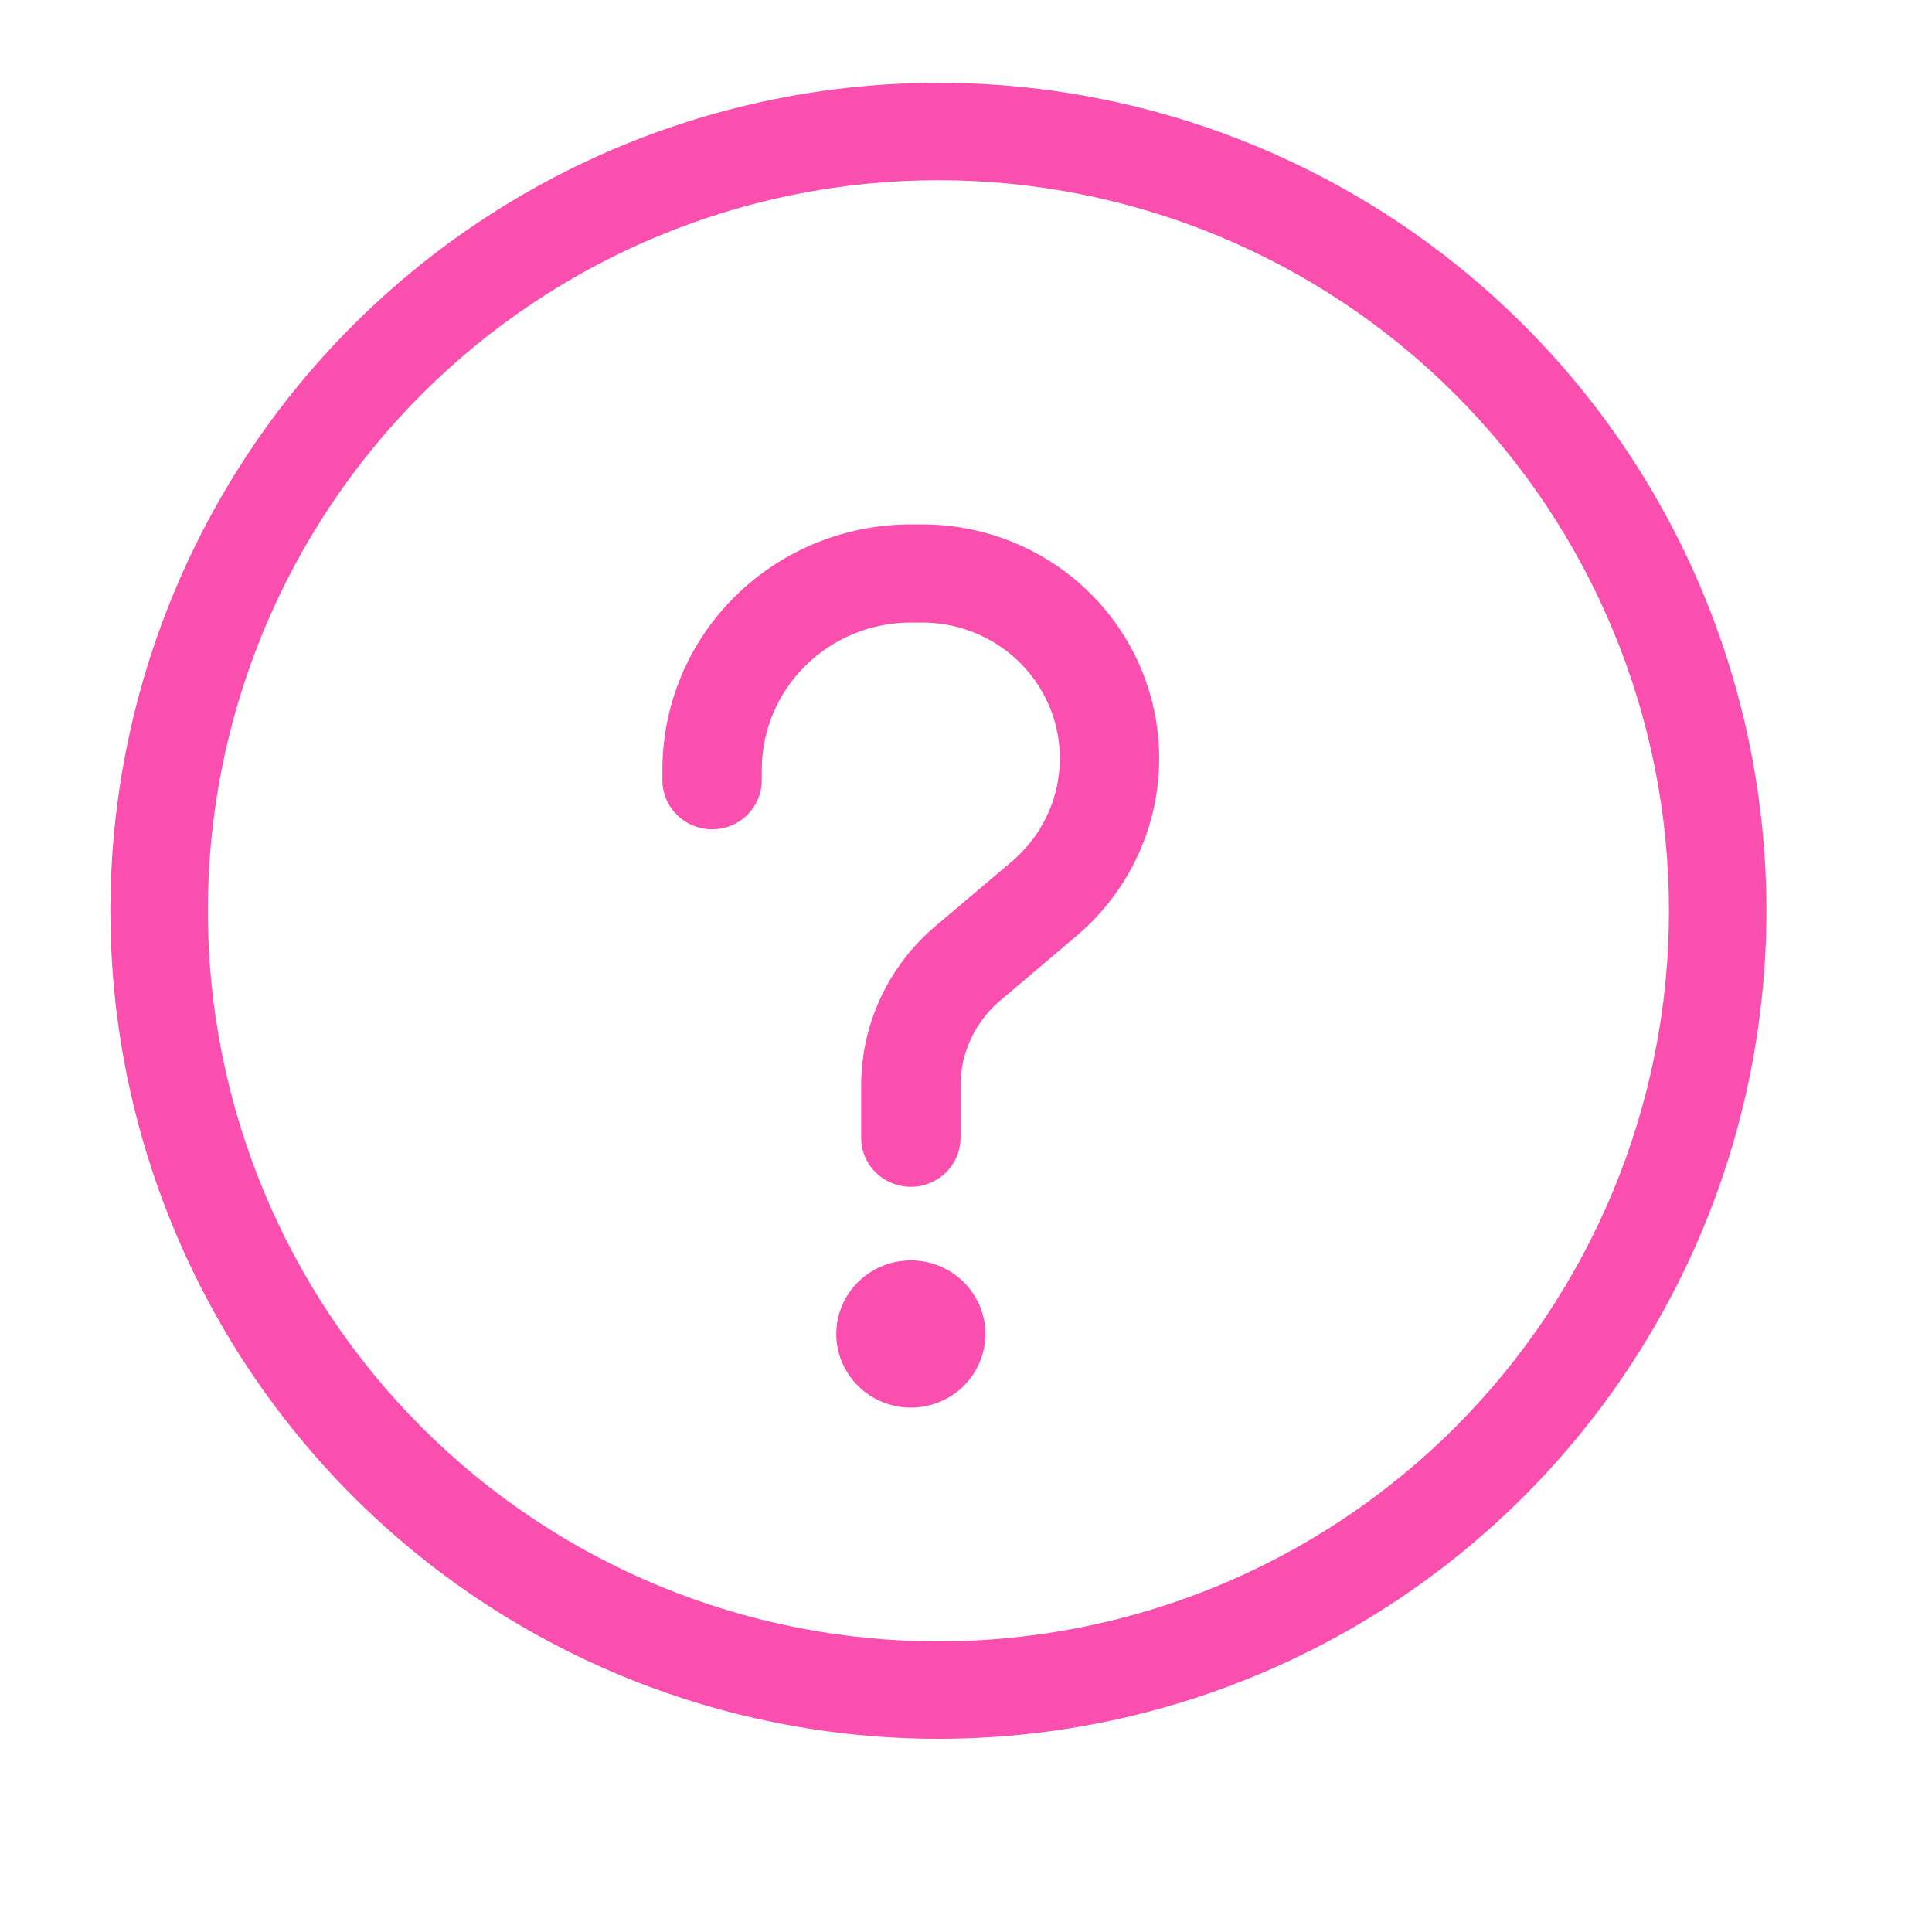
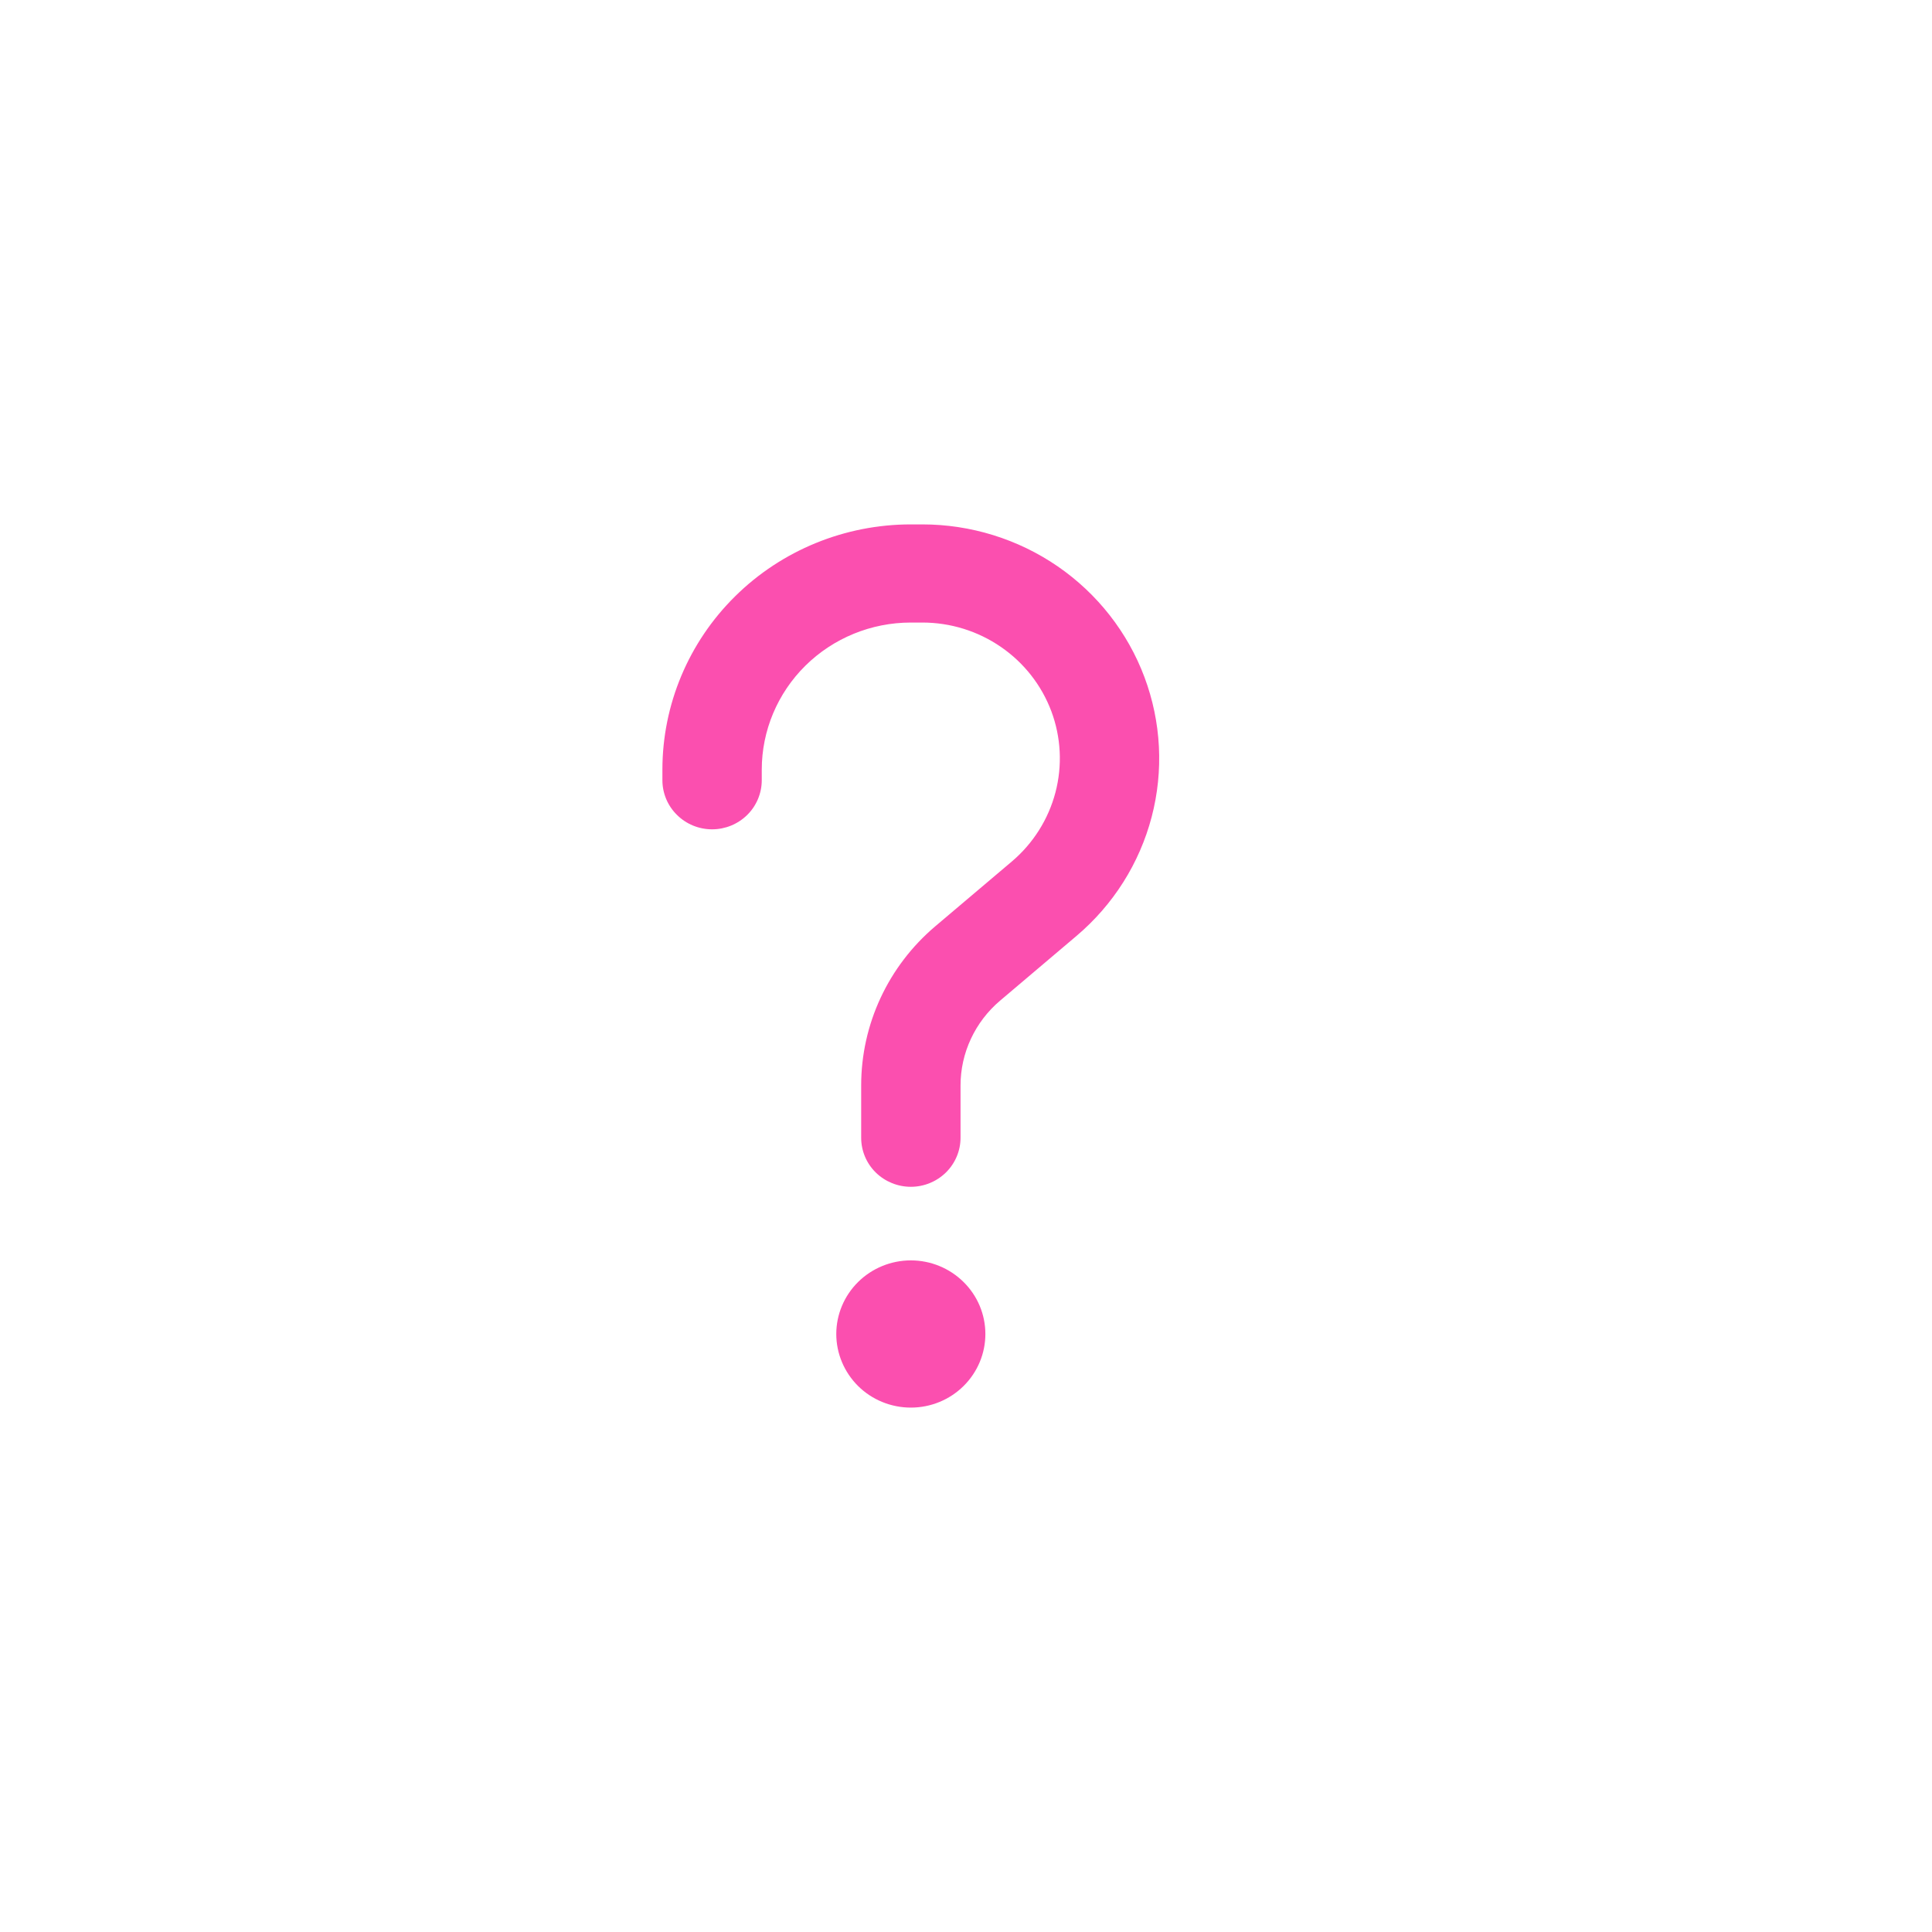
<svg xmlns="http://www.w3.org/2000/svg" width="35" height="35" viewBox="0 0 35 35" fill="none">
  <path d="M16.501 11.278C15.784 11.278 15.098 11.559 14.591 12.059C14.085 12.559 13.8 13.237 13.8 13.944V14.135C13.8 14.37 13.705 14.597 13.537 14.763C13.368 14.93 13.139 15.024 12.9 15.024C12.661 15.024 12.432 14.93 12.264 14.763C12.095 14.597 12 14.37 12 14.135V13.944C12 12.766 12.474 11.635 13.318 10.802C14.162 9.968 15.307 9.5 16.501 9.5H16.709C17.586 9.5 18.442 9.766 19.161 10.26C19.88 10.755 20.429 11.455 20.733 12.267C21.037 13.079 21.083 13.963 20.863 14.801C20.643 15.639 20.169 16.39 19.503 16.954L18.116 18.129C17.892 18.319 17.712 18.555 17.589 18.819C17.465 19.084 17.401 19.372 17.401 19.664V20.611C17.401 20.847 17.306 21.073 17.137 21.24C16.968 21.406 16.739 21.5 16.501 21.5C16.262 21.5 16.033 21.406 15.864 21.24C15.695 21.073 15.601 20.847 15.601 20.611V19.664C15.601 18.554 16.092 17.502 16.944 16.78L18.33 15.607C18.716 15.28 18.992 14.843 19.12 14.357C19.248 13.87 19.222 13.357 19.046 12.885C18.869 12.414 18.551 12.007 18.133 11.72C17.715 11.432 17.218 11.278 16.709 11.278H16.501ZM16.501 25.5C16.859 25.5 17.202 25.36 17.455 25.11C17.709 24.859 17.851 24.52 17.851 24.167C17.851 23.813 17.709 23.474 17.455 23.224C17.202 22.974 16.859 22.833 16.501 22.833C16.143 22.833 15.799 22.974 15.546 23.224C15.293 23.474 15.15 23.813 15.15 24.167C15.15 24.52 15.293 24.859 15.546 25.11C15.799 25.36 16.143 25.5 16.501 25.5Z" fill="#FB4FAF" />
-   <path d="M2 16.5C2 12.522 3.58 8.706 6.393 5.893C9.206 3.08 13.022 1.5 17 1.5C20.978 1.5 24.794 3.08 27.607 5.893C30.42 8.706 32 12.522 32 16.5C32 20.478 30.42 24.294 27.607 27.107C24.794 29.92 20.978 31.5 17 31.5C13.022 31.5 9.206 29.92 6.393 27.107C3.58 24.294 2 20.478 2 16.5ZM17 3.265C13.49 3.265 10.123 4.659 7.641 7.141C5.159 9.623 3.765 12.99 3.765 16.5C3.765 20.01 5.159 23.377 7.641 25.859C10.123 28.341 13.49 29.735 17 29.735C20.51 29.735 23.877 28.341 26.359 25.859C28.841 23.377 30.235 20.01 30.235 16.5C30.235 12.99 28.841 9.623 26.359 7.141C23.877 4.659 20.51 3.265 17 3.265Z" fill="#FB4FAF" />
</svg>